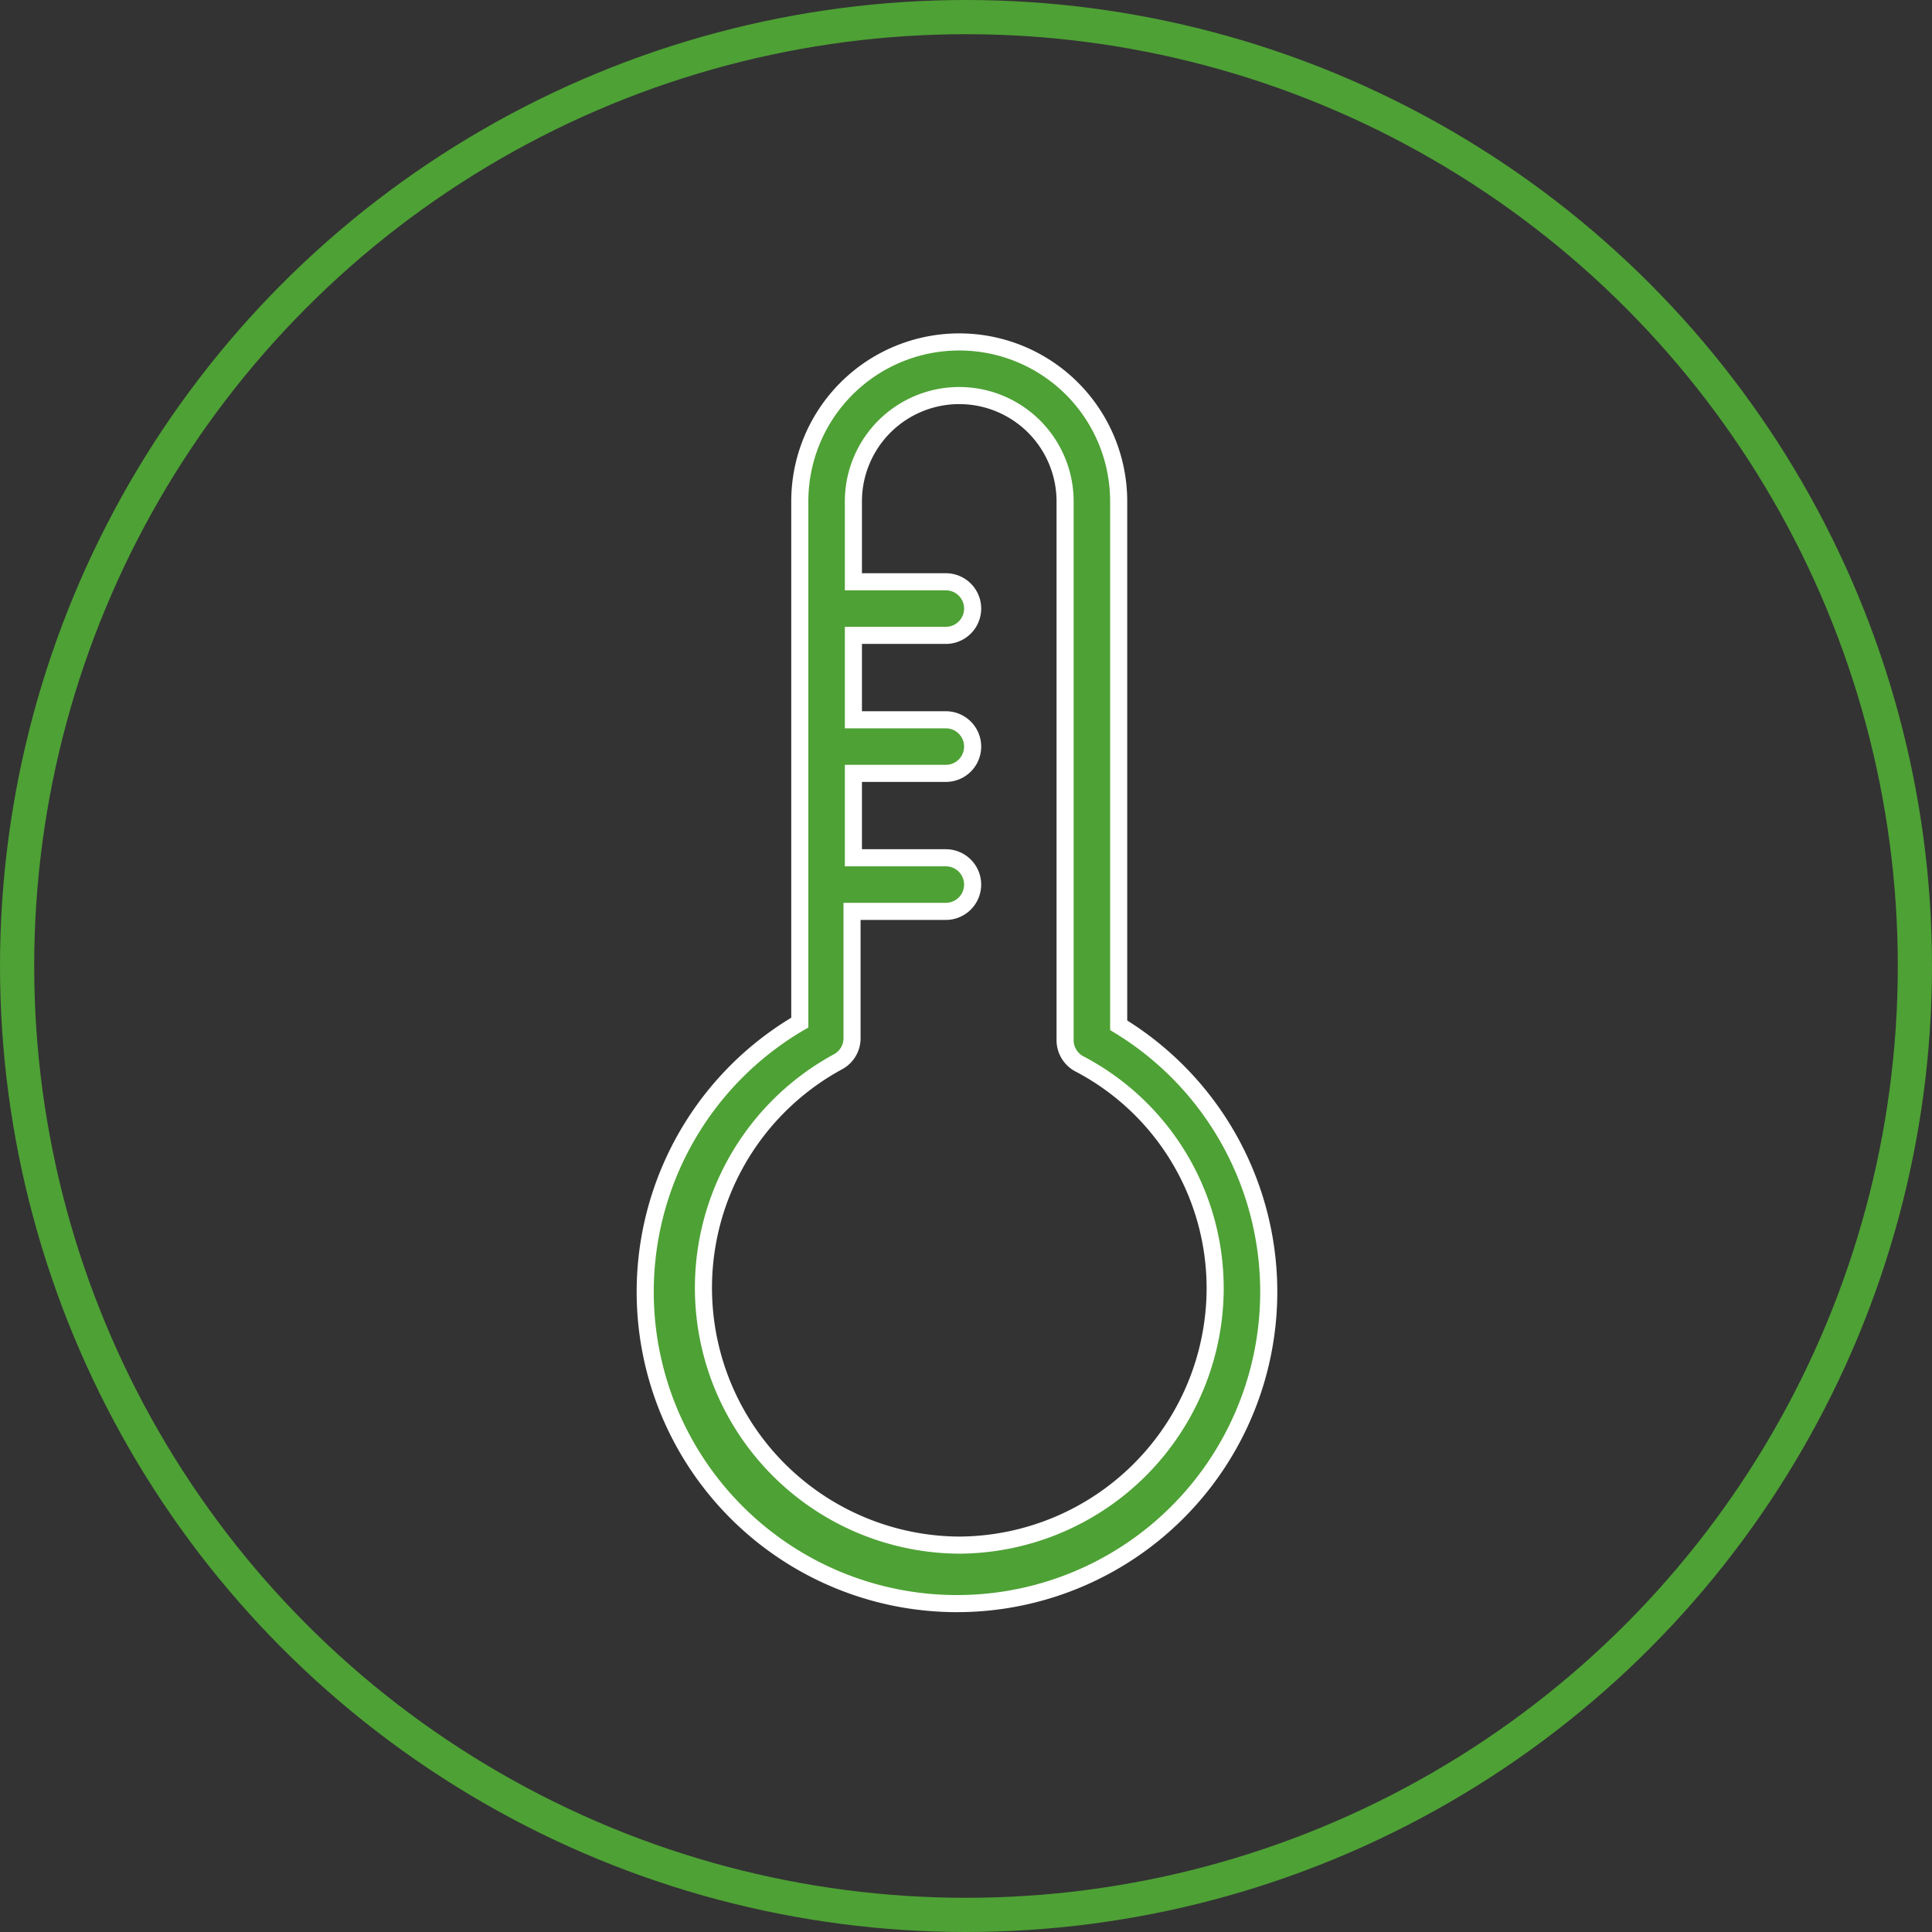
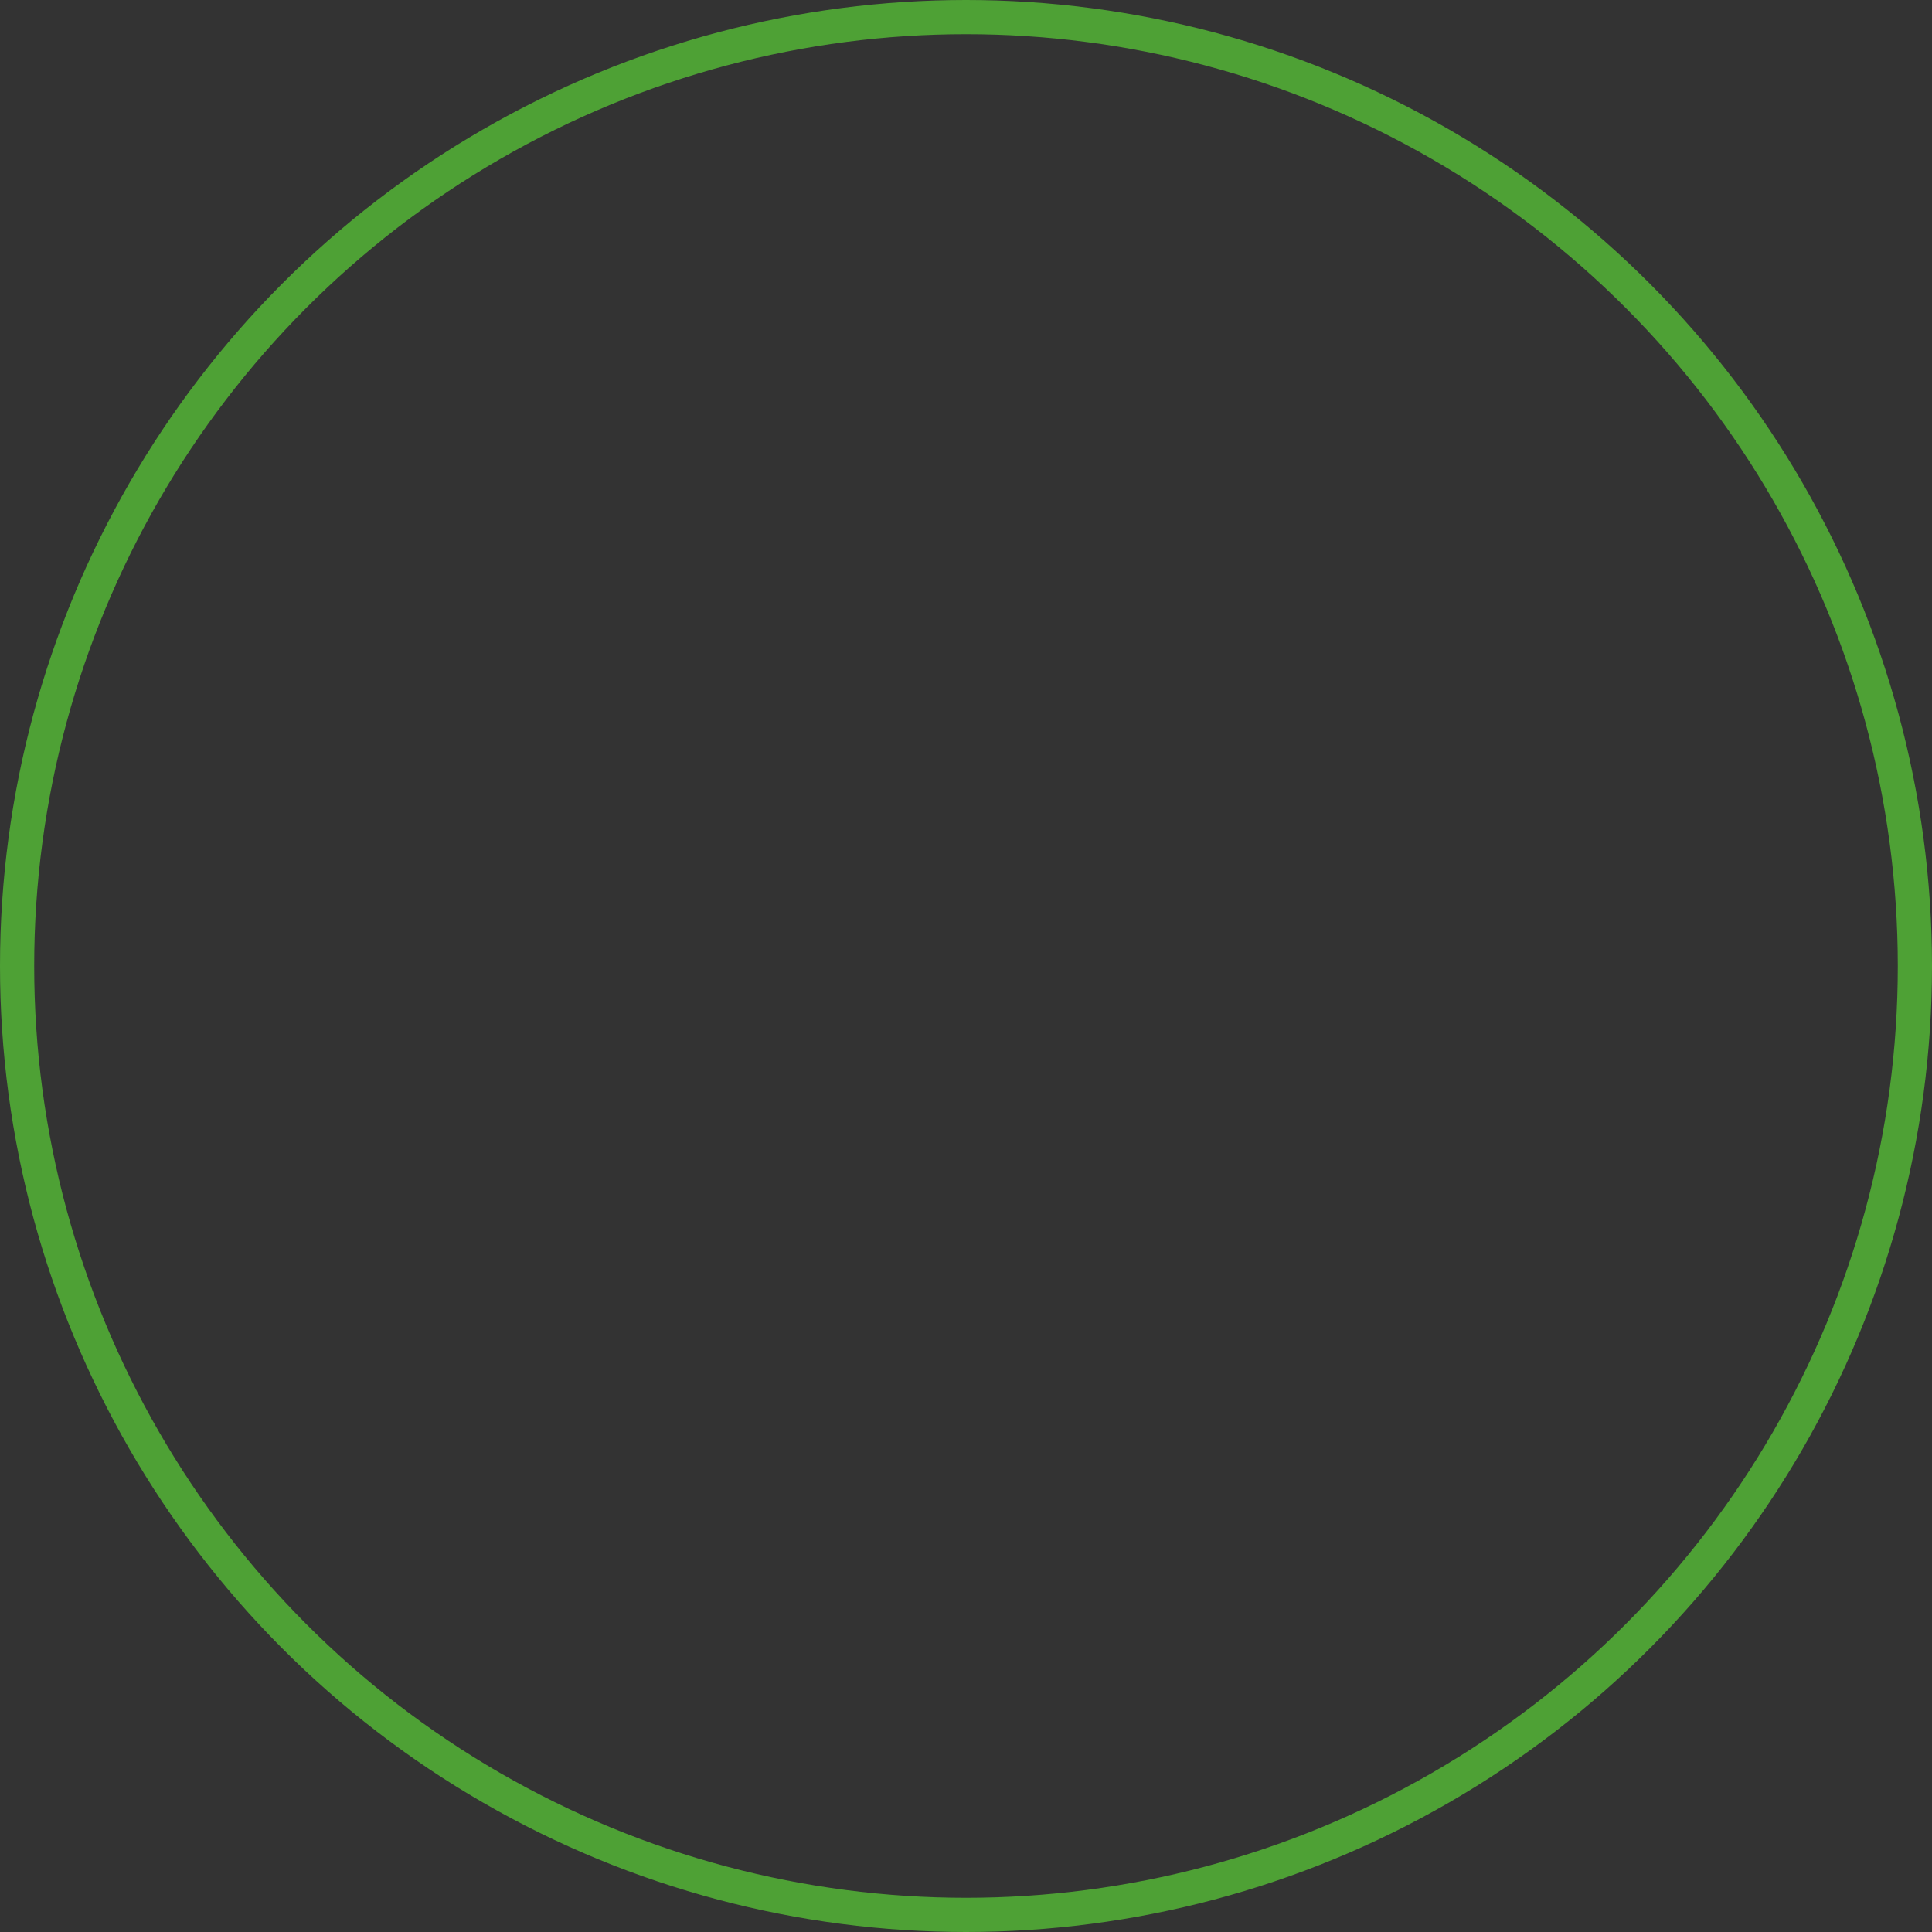
<svg xmlns="http://www.w3.org/2000/svg" width="113" height="113" viewBox="0 0 113 113">
  <rect x="0" y="0" width="113" height="113" fill="#333333" stroke="none" />
  <g id="Group_3065" data-name="Group 3065" transform="translate(8214 -7001)">
    <g id="Ellipse_195" data-name="Ellipse 195" transform="translate(-8214 7001)" fill="none" stroke="#4ea135" stroke-width="2">
      <circle cx="56.5" cy="56.5" r="56.5" stroke="none" />
      <circle cx="56.5" cy="56.5" r="55.5" fill="none" />
    </g>
    <g id="Group" transform="translate(-8202.897 7017.9)">
-       <path id="Compound_Path" data-name="Compound Path" d="M54.327,43.066V12.425a9.325,9.325,0,1,0-18.651,0V42.91a18.235,18.235,0,1,0,18.651.157ZM45,73.472a15.046,15.046,0,0,1-7.053-28.29,1.567,1.567,0,0,0,.784-1.411V36.405h5.486a1.567,1.567,0,0,0,0-3.135H38.811V28.334h5.407a1.567,1.567,0,0,0,0-3.135H38.811V20.262h5.407a1.567,1.567,0,0,0,0-3.135H38.811v-4.7a6.191,6.191,0,0,1,12.382,0v31.5a1.567,1.567,0,0,0,.862,1.411A14.811,14.811,0,0,1,59.97,58.5,15.046,15.046,0,0,1,45,73.472Z" transform="translate(0 0)" fill="#4ea135" stroke="#fff" stroke-width="1" />
-     </g>
+       </g>
  </g>
</svg>